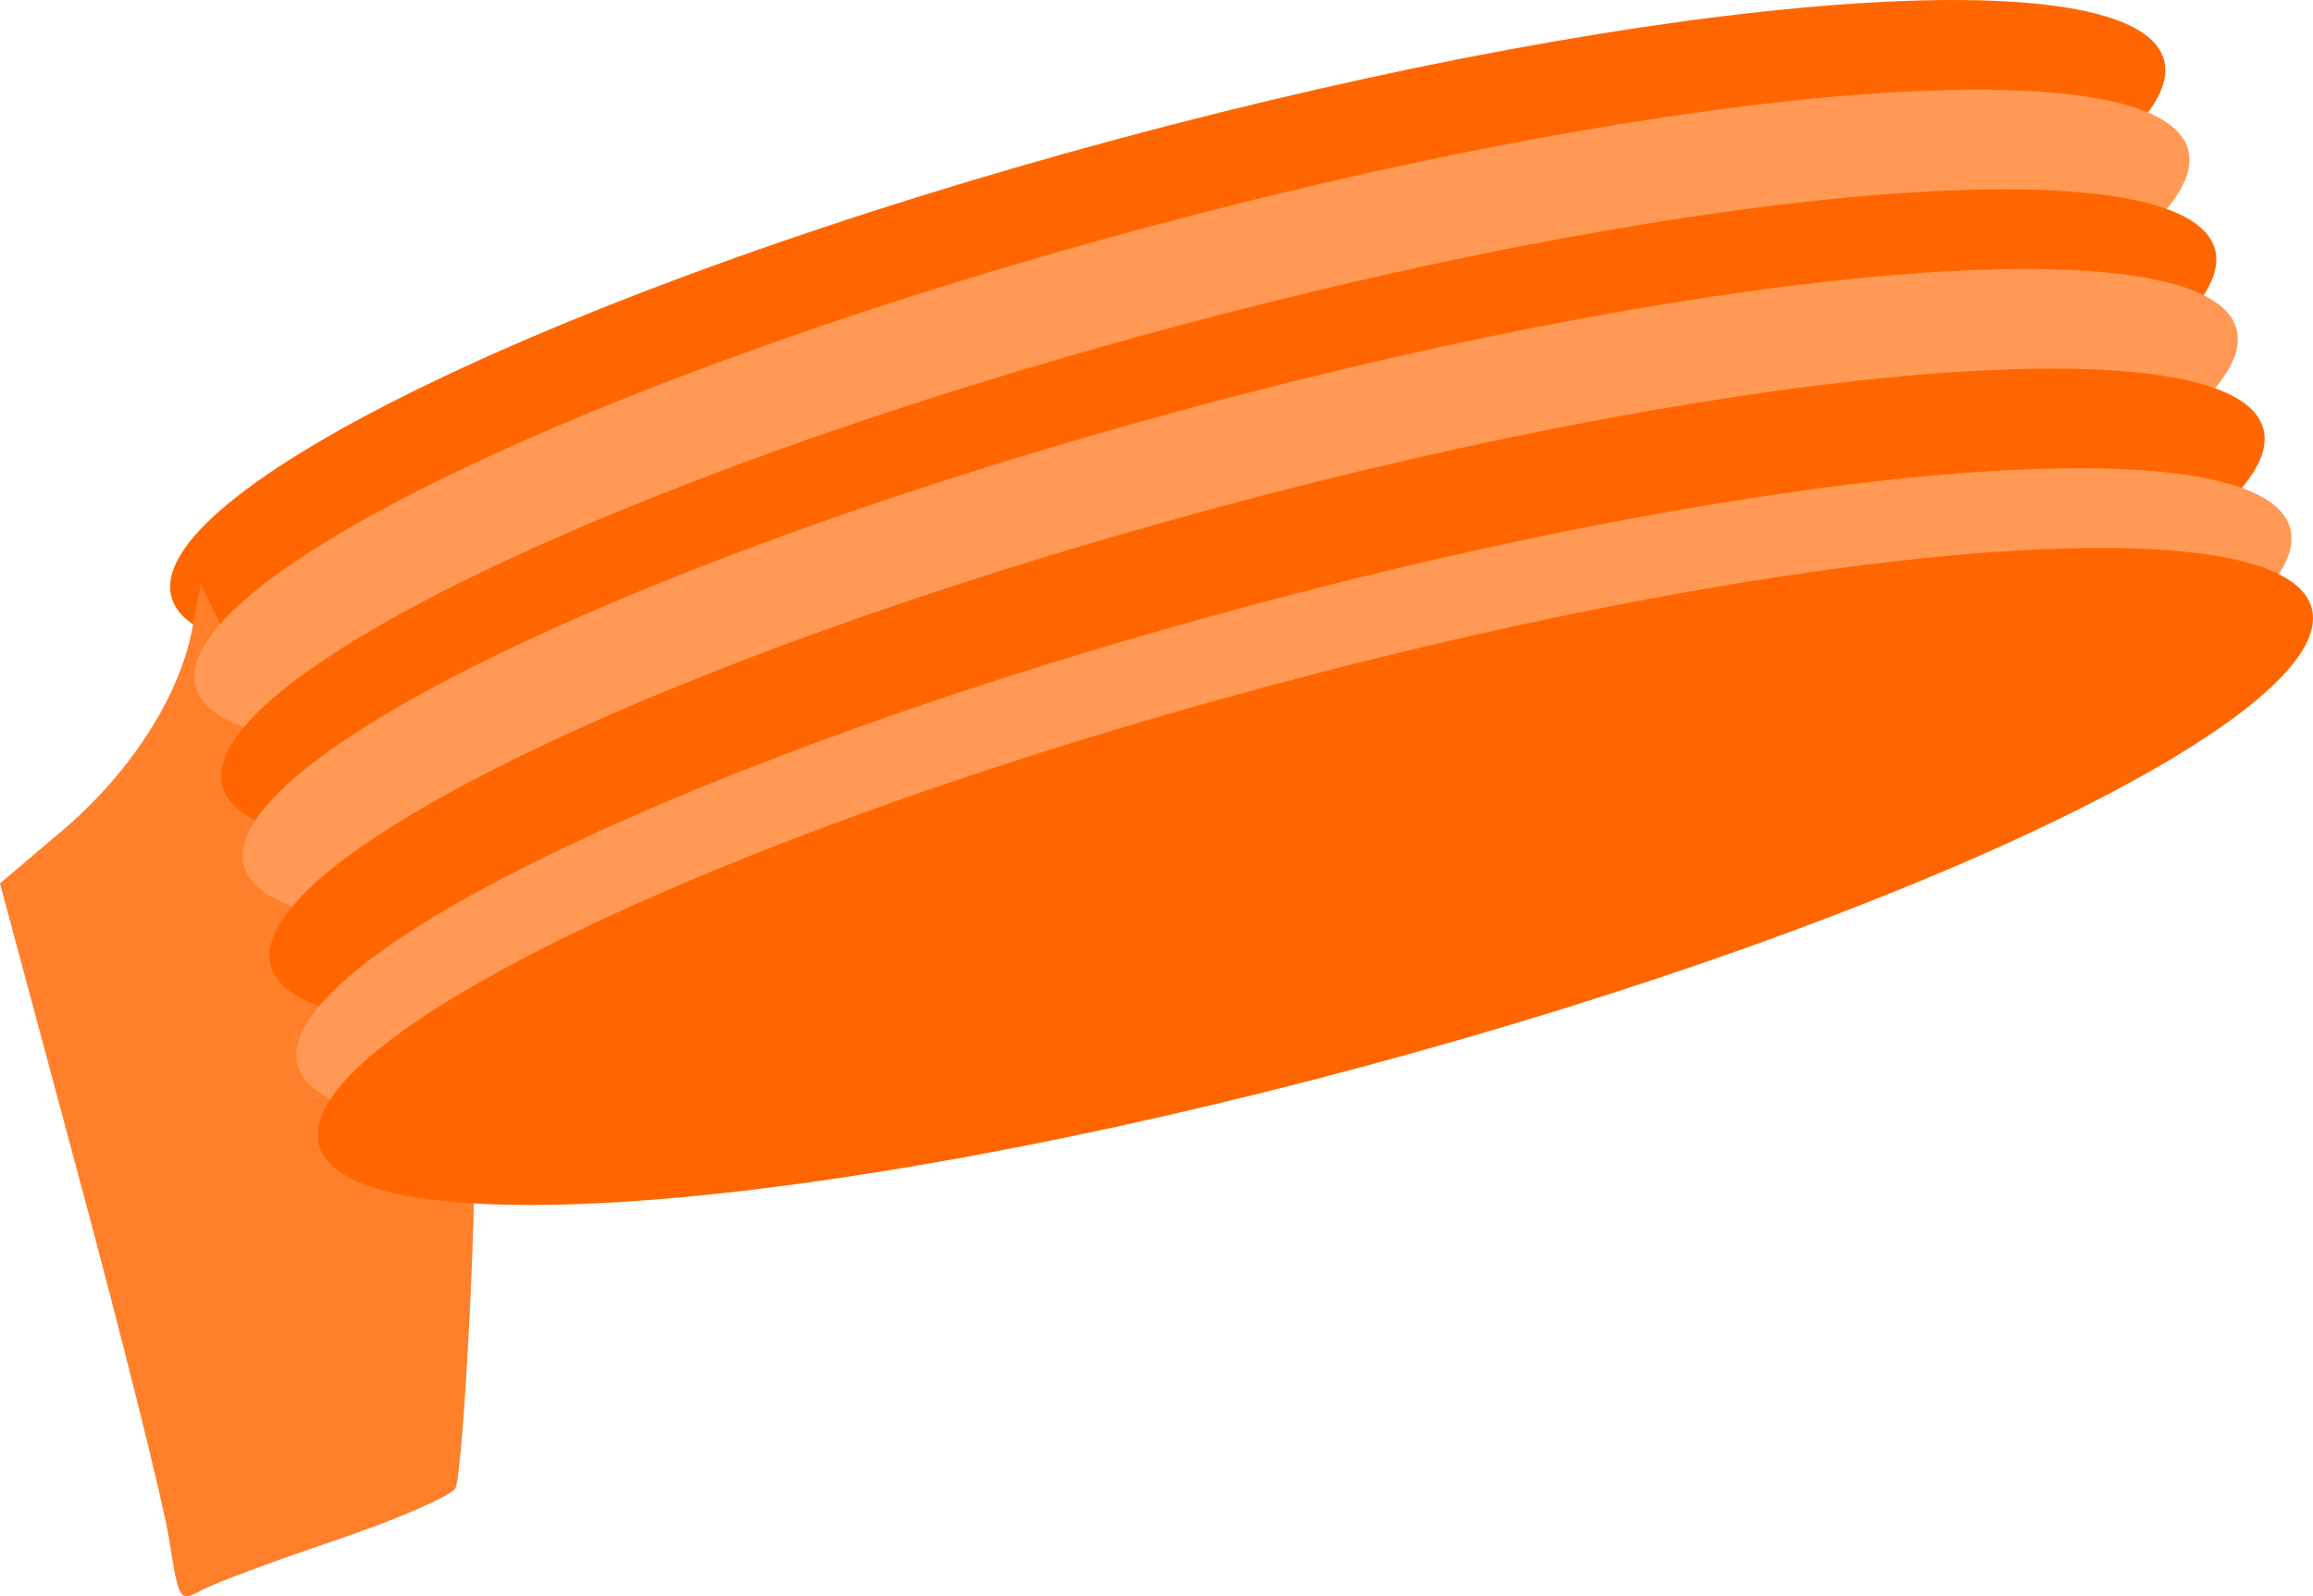
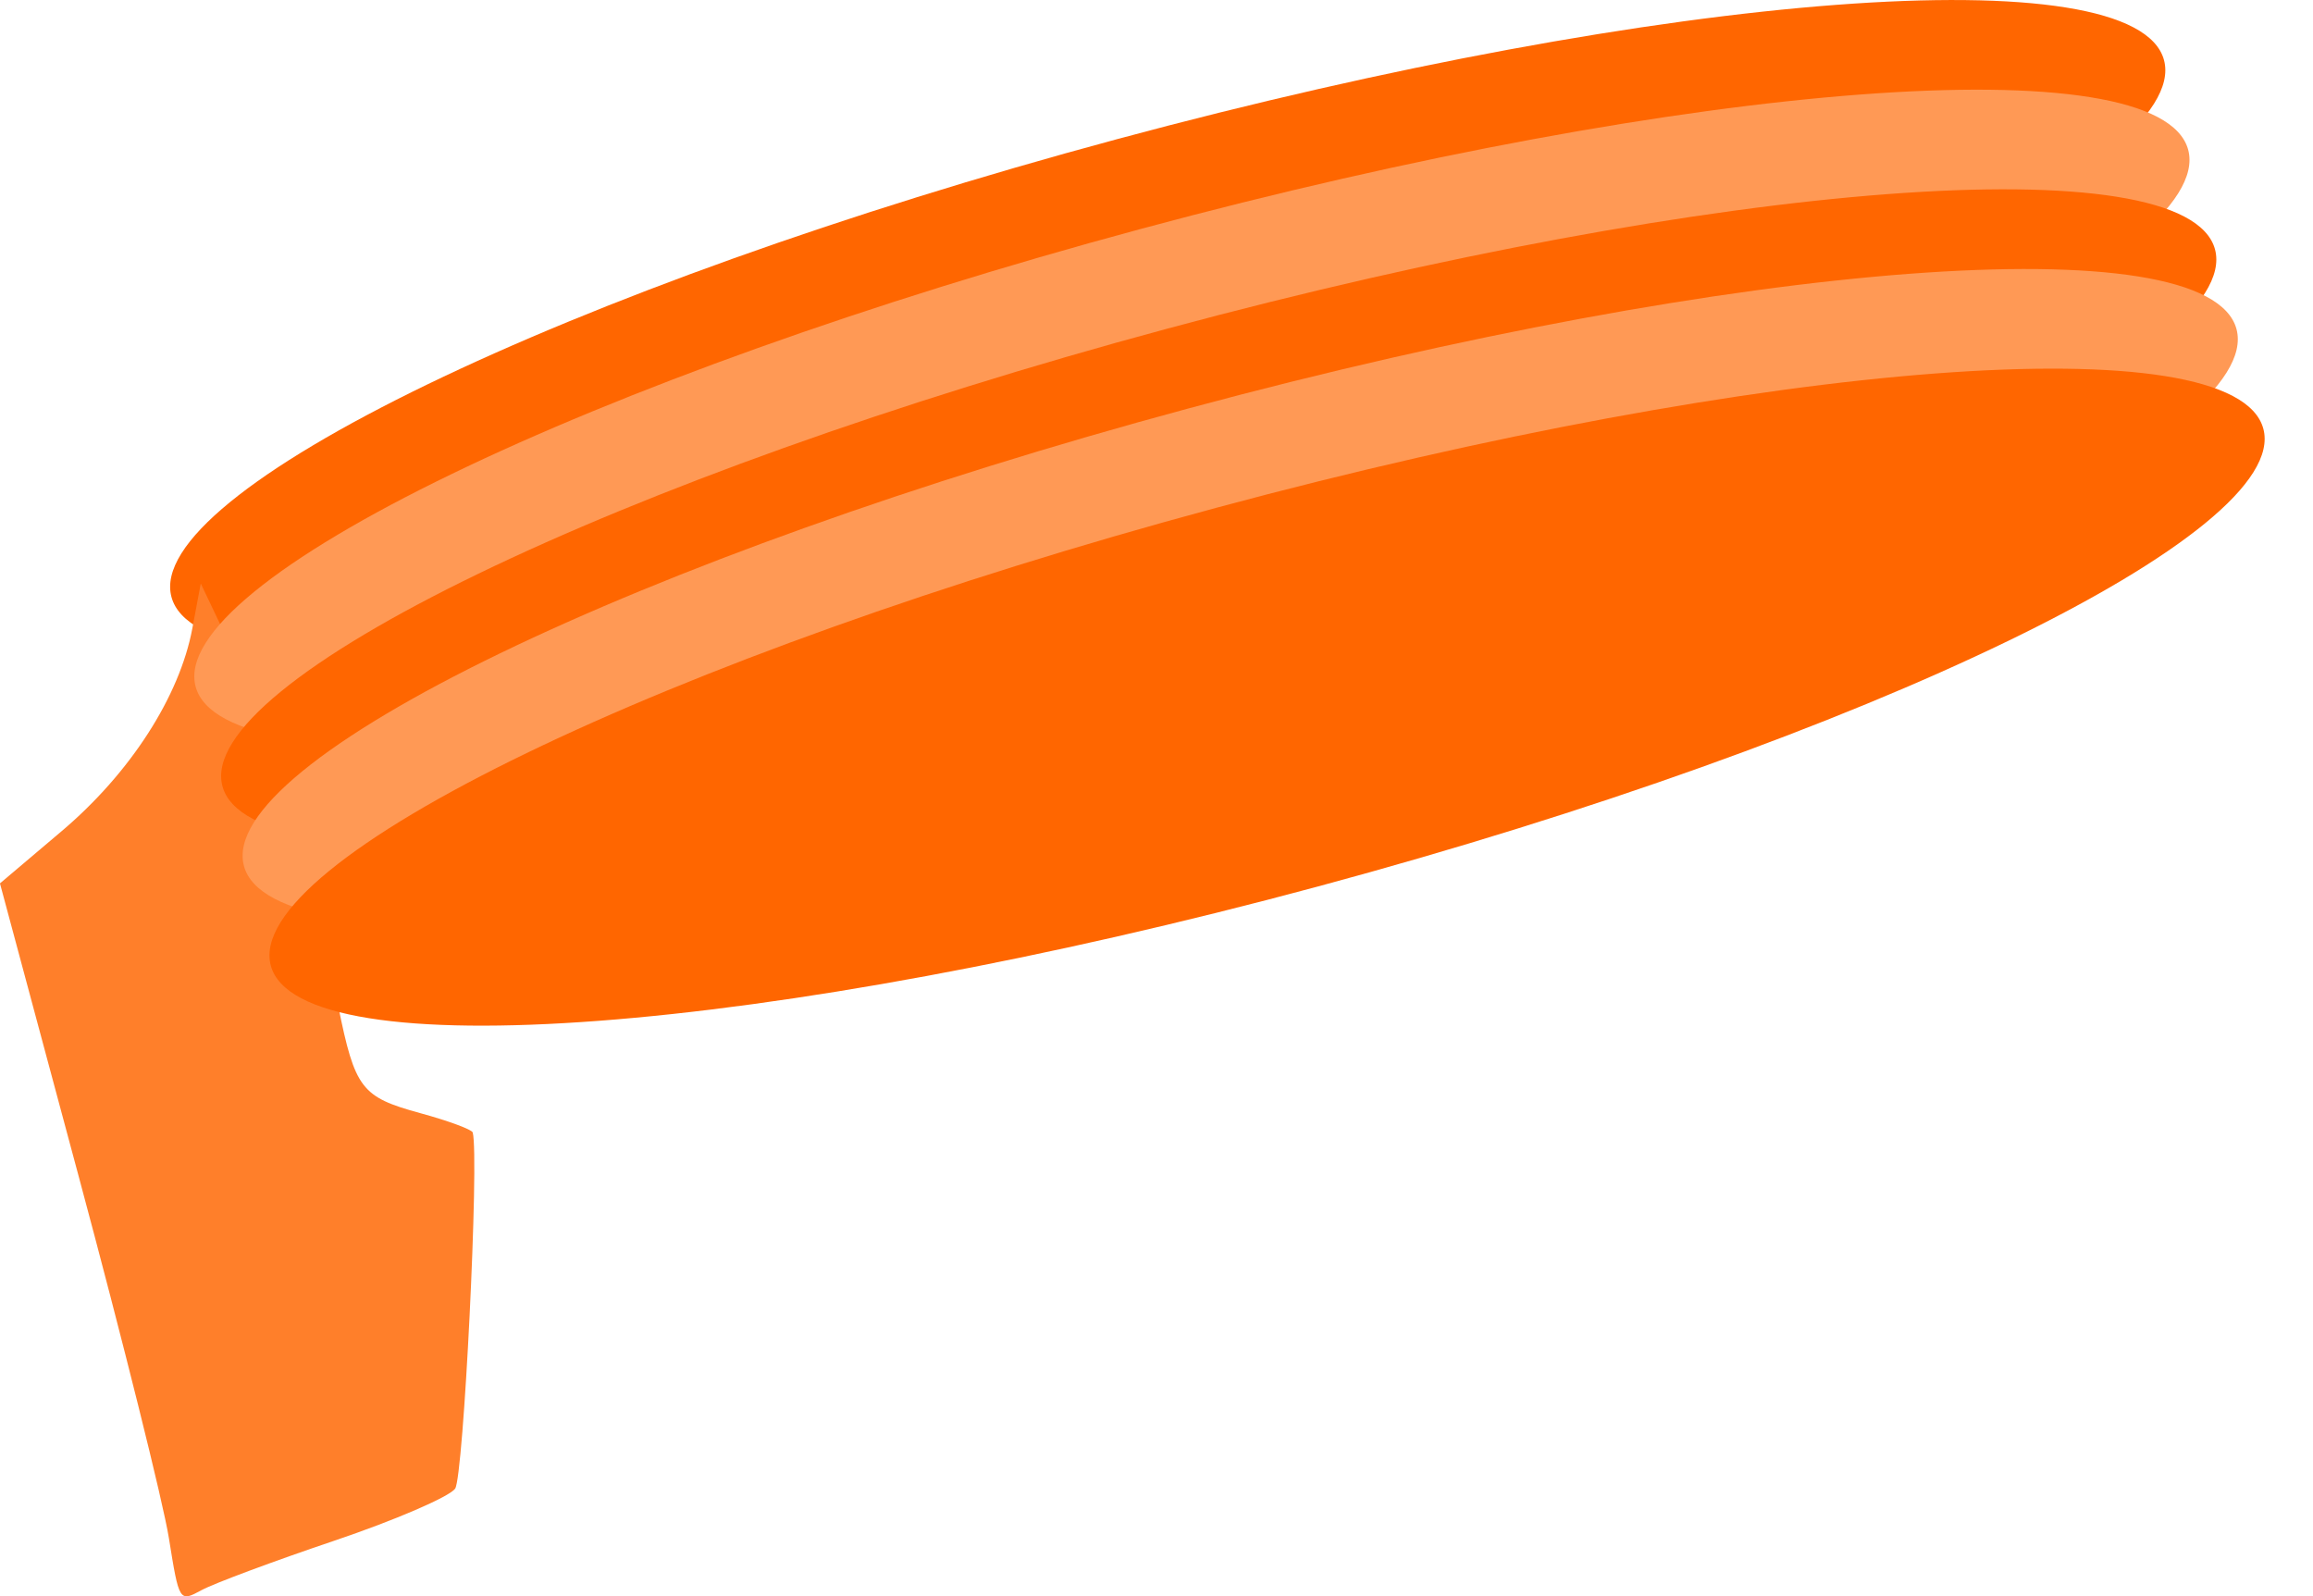
<svg xmlns="http://www.w3.org/2000/svg" viewBox="0 0 320.25 221.02">
  <path d="M299.62 8.317c3.9 14.475-54.694 42.85-130.877 63.378C92.562 92.223 27.64 97.131 23.74 82.656S78.435 39.807 154.618 19.28C230.8-1.25 295.72-6.157 299.62 8.317z" fill="#f60" />
-   <path d="M23.377 212.917c-.787-4.91-6.37-27.306-12.408-49.769l-10.975-40.84 8.536-7.227c9.499-8.04 16.327-18.629 18.097-28.061l1.17-6.233 2.81 5.9c2.652 5.566 9.064 23.342 10.337 28.655.604 2.52 2.31 8.928 3.492 13.114.373 1.323 1.448 6.193 2.388 10.822 2.326 11.462 3.203 12.608 11.344 14.834 3.895 1.064 7.172 2.273 7.283 2.685.926 3.434-1.264 47.717-2.438 49.317-.836 1.138-8.374 4.384-16.753 7.211-8.38 2.828-16.634 5.902-18.343 6.83-3.096 1.683-3.113 1.656-4.54-7.239z" fill="#ff7f2a" />
+   <path d="M23.377 212.917c-.787-4.91-6.37-27.306-12.408-49.769l-10.975-40.84 8.536-7.227c9.499-8.04 16.327-18.629 18.097-28.061l1.17-6.233 2.81 5.9c2.652 5.566 9.064 23.342 10.337 28.655.604 2.52 2.31 8.928 3.492 13.114.373 1.323 1.448 6.193 2.388 10.822 2.326 11.462 3.203 12.608 11.344 14.834 3.895 1.064 7.172 2.273 7.283 2.685.926 3.434-1.264 47.717-2.438 49.317-.836 1.138-8.374 4.384-16.753 7.211-8.38 2.828-16.634 5.902-18.343 6.83-3.096 1.683-3.113 1.656-4.54-7.239" fill="#ff7f2a" />
  <path d="M302.966 20.732c3.9 14.475-54.695 42.849-130.878 63.377C95.907 104.637 30.986 109.545 27.086 95.07S81.78 52.221 157.964 31.693c76.18-20.528 141.101-25.436 145.002-10.961z" fill="#f95" />
  <path d="M306.682 34.526c3.9 14.474-54.694 42.849-130.877 63.377-76.181 20.528-141.102 25.436-145.002 10.961S85.497 66.015 161.68 45.487c76.181-20.528 141.102-25.436 145.002-10.961z" fill="#f60" />
  <path d="M309.656 45.56c3.9 14.475-54.694 42.85-130.878 63.378-76.18 20.528-141.102 25.436-145.002 10.961S88.47 77.05 164.654 56.522c76.18-20.528 141.102-25.436 145.002-10.962z" fill="#f95" />
  <path d="M313.373 59.354c3.9 14.475-54.694 42.85-130.878 63.378-76.18 20.527-141.102 25.435-145.002 10.96S92.187 90.845 168.37 70.316c76.18-20.527 141.101-25.436 145.002-10.96z" fill="#f60" />
-   <path d="M317.09 73.148c3.9 14.475-54.695 42.85-130.878 63.378-76.18 20.527-141.102 25.435-145.002 10.96s54.694-42.848 130.878-63.377c76.18-20.527 141.101-25.436 145.002-10.96z" fill="#f95" />
-   <path d="M320.063 84.182c3.9 14.475-54.694 42.85-130.878 63.378-76.18 20.528-141.101 25.436-145.002 10.961s54.694-42.849 130.878-63.377c76.18-20.528 141.102-25.436 145.002-10.962z" fill="#f60" />
</svg>